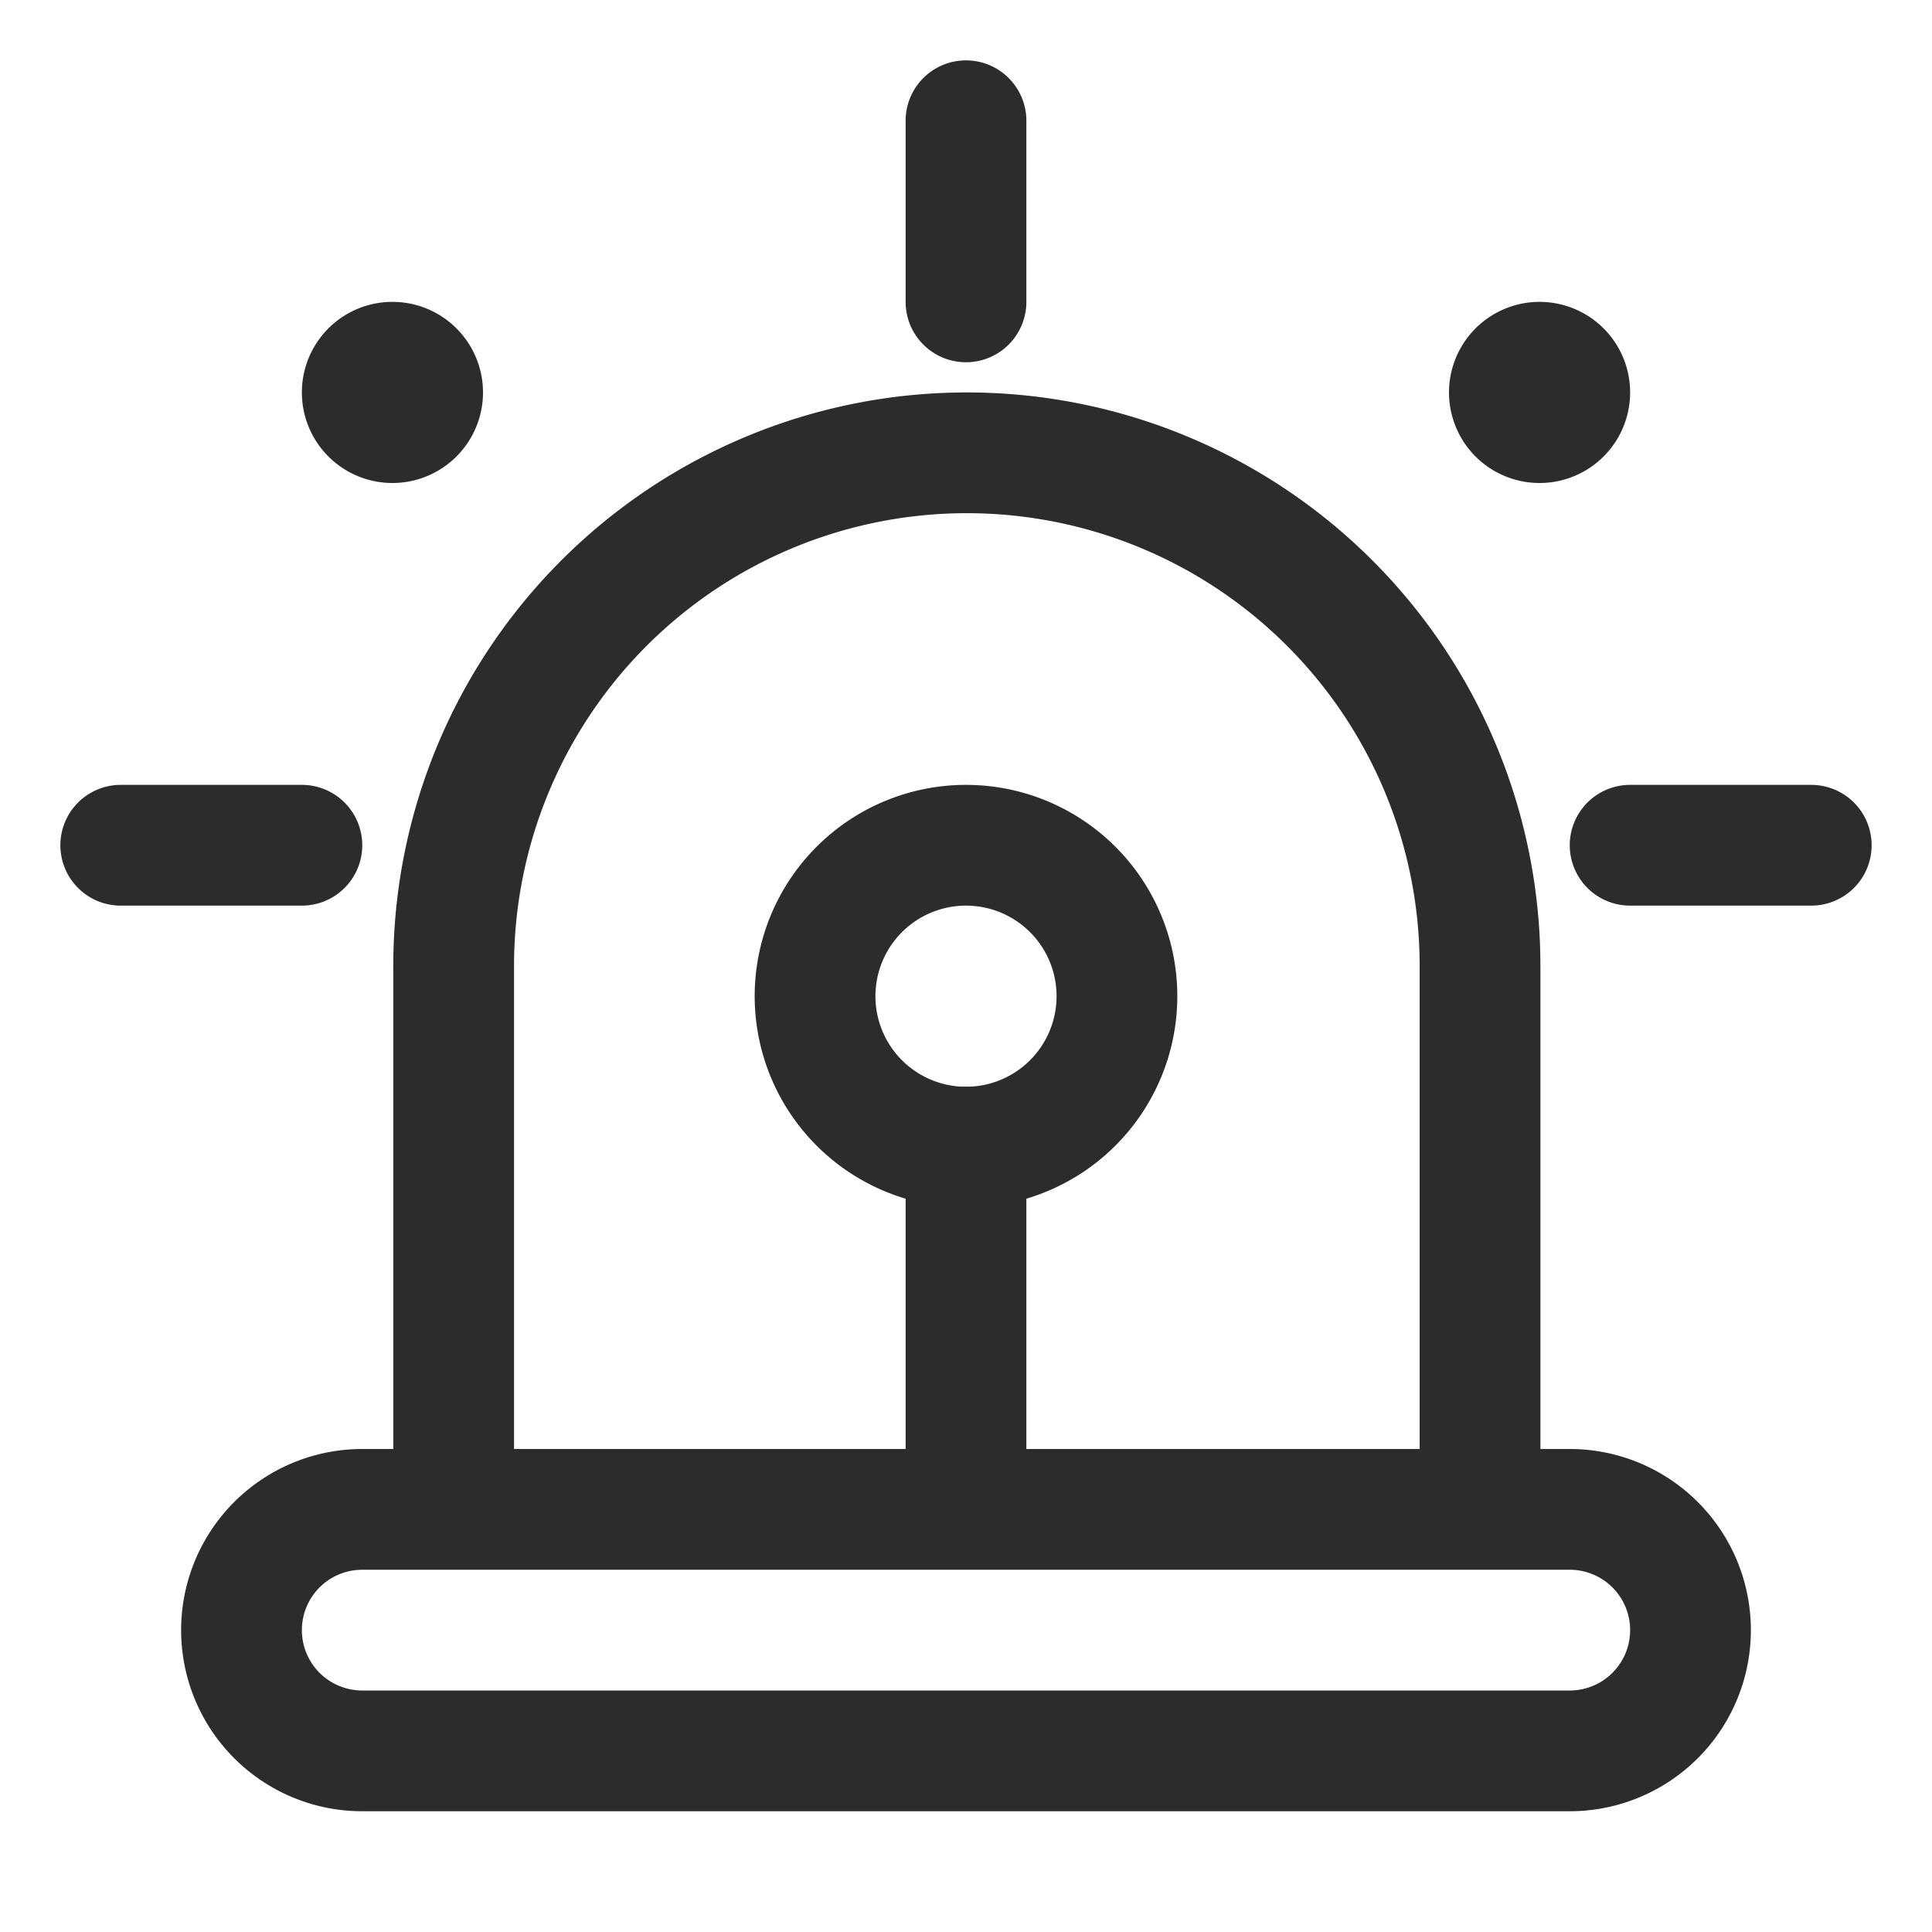
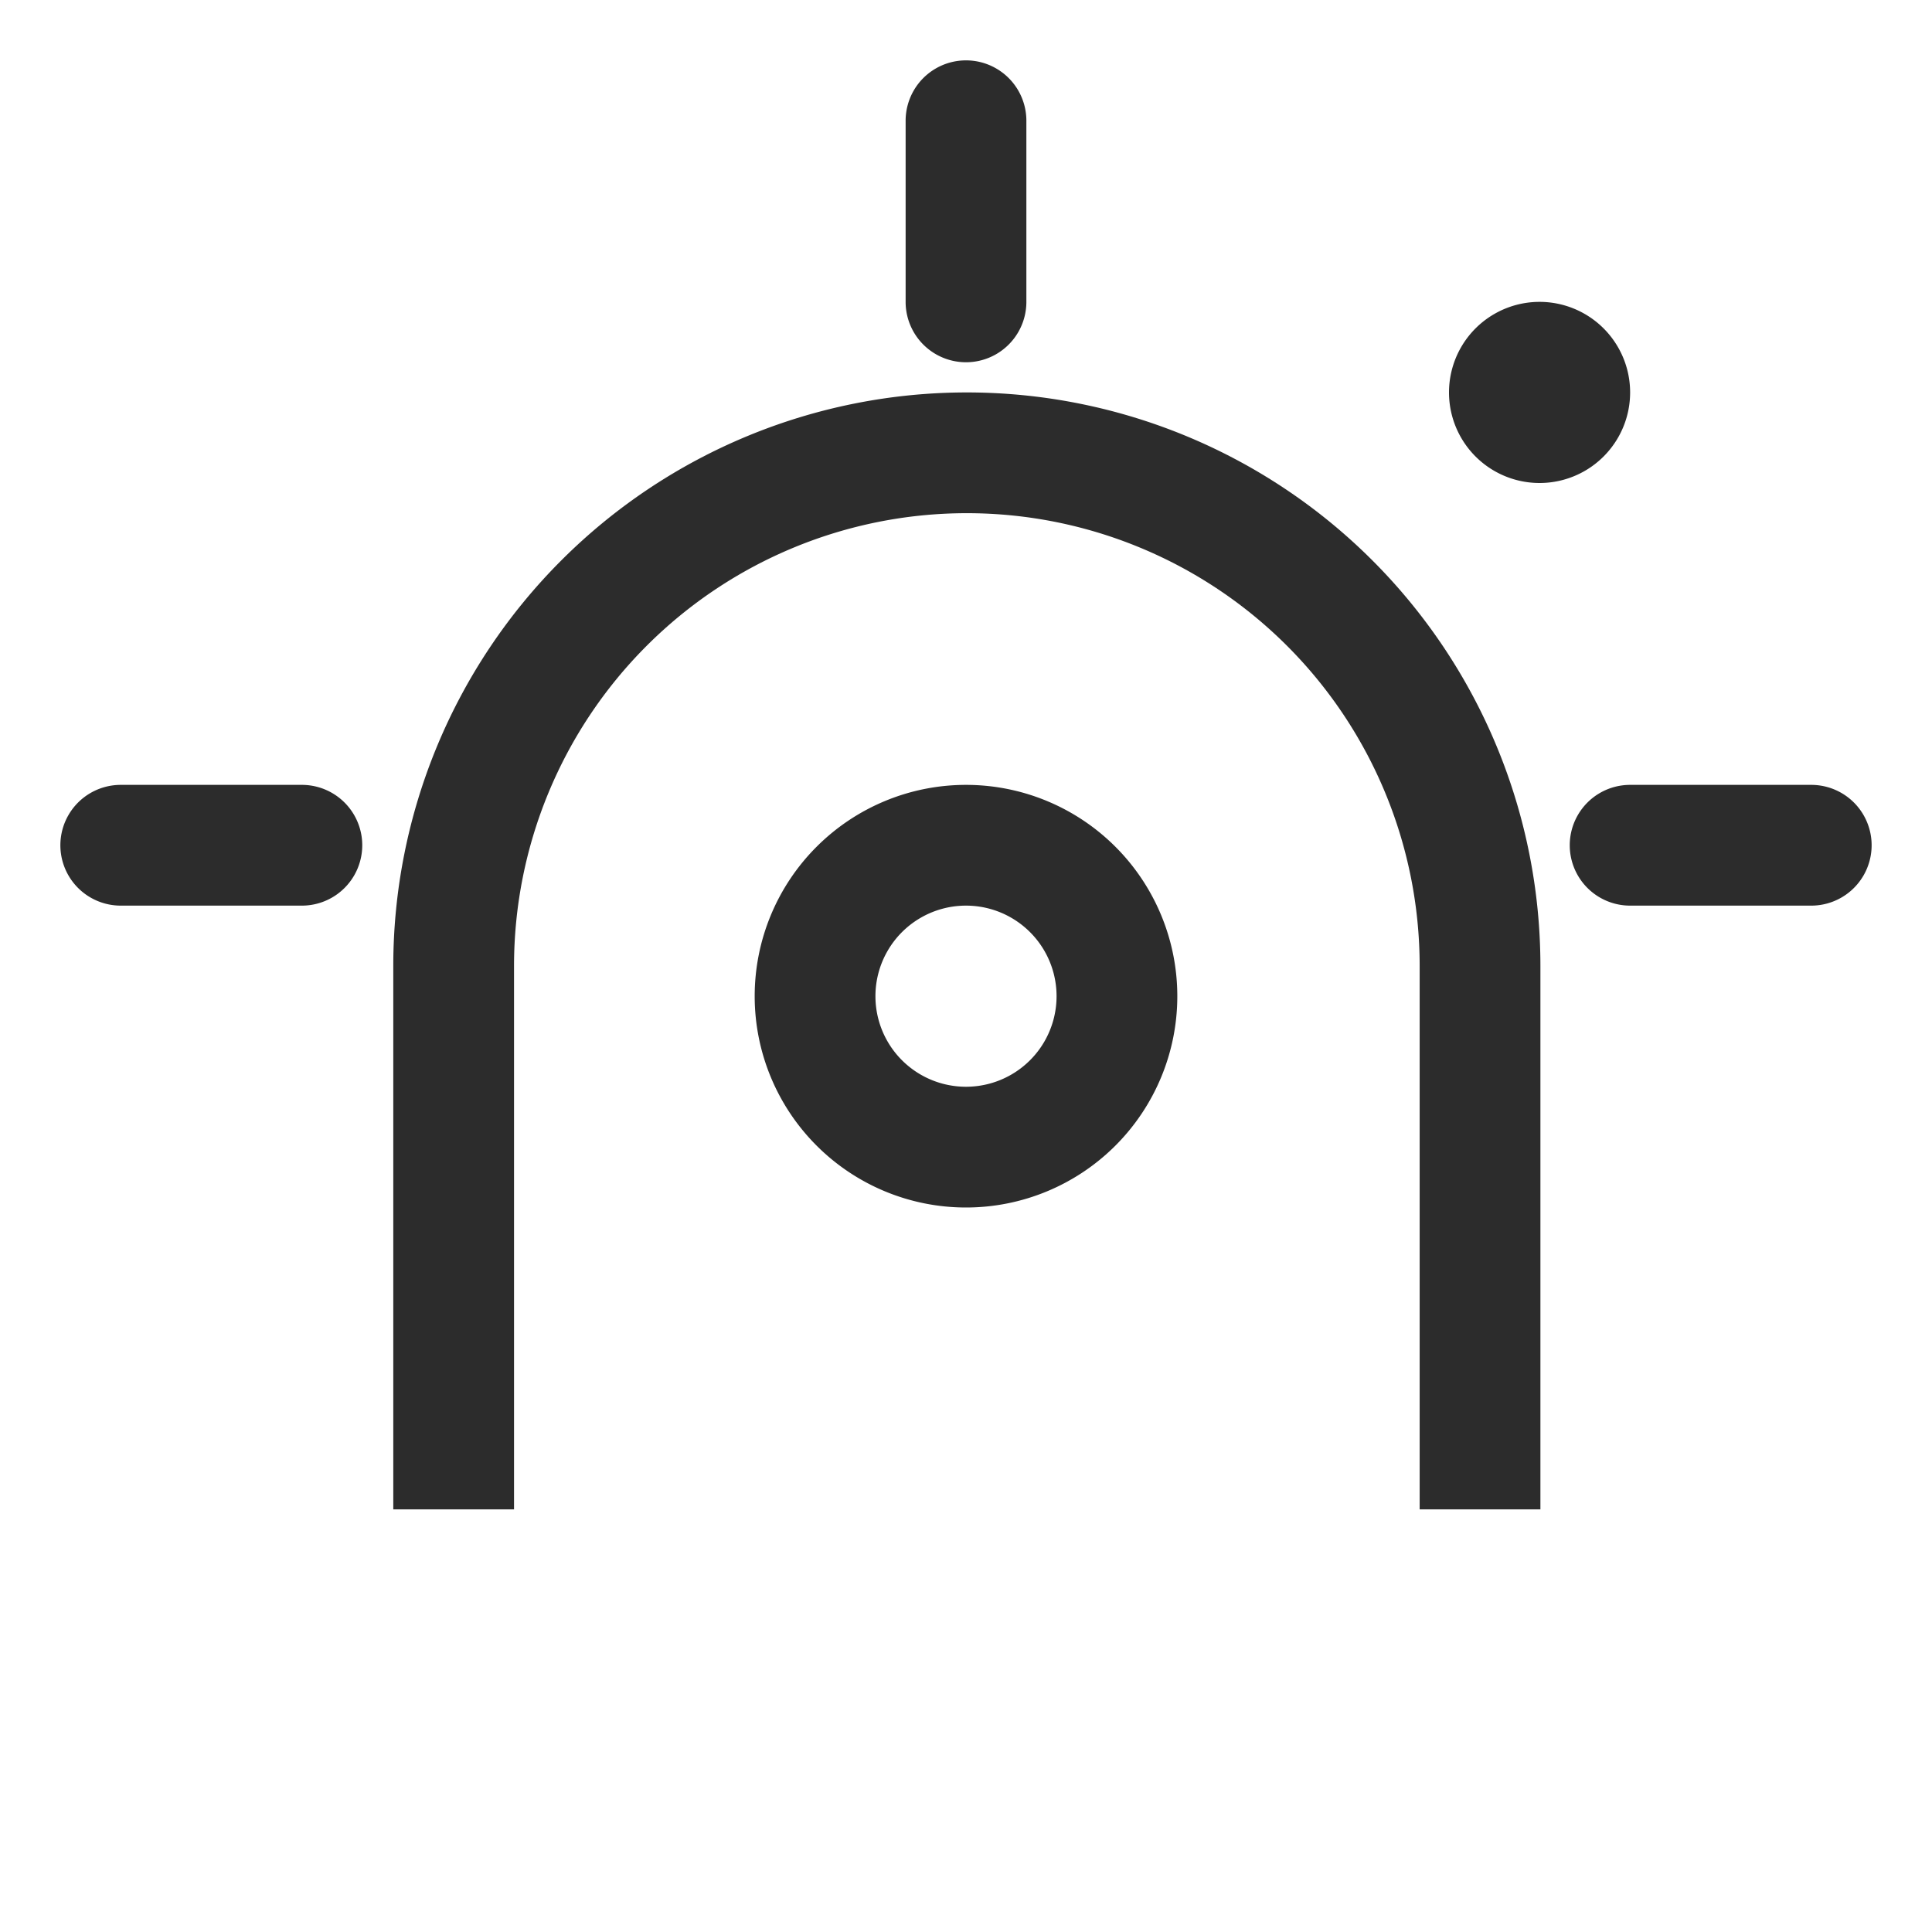
<svg xmlns="http://www.w3.org/2000/svg" class="icon" width="64px" height="64.00px" viewBox="0 0 1024 1024" version="1.1">
-   <path fill="#2c2c2c" d="M192 832a32 32 0 0 0 0 64h640a32 32 0 0 0 0-64H192z m0-64h640a96 96 0 0 1 0 192H192a96 96 0 0 1 0-192z" />
  <path fill="#2c2c2c" d="M816 208m-48 0a48 48 0 1 0 96 0 48 48 0 1 0-96 0Z" />
-   <path fill="#2c2c2c" d="M208 208m-48 0a48 48 0 1 0 96 0 48 48 0 1 0-96 0Z" />
-   <path fill="#2c2c2c" d="M480 608a32 32 0 0 1 64 0v160a32 32 0 0 1-64 0v-160z" />
  <path fill="#2c2c2c" d="M512 640a112 112 0 1 1 0-224 112 112 0 0 1 0 224z m0-64a48 48 0 1 0 0-96 48 48 0 0 0 0 96zM864 480a32 32 0 0 1 0-64h96a32 32 0 0 1 0 64h-96zM64 480a32 32 0 0 1 0-64h96a32 32 0 0 1 0 64H64zM480 64a32 32 0 0 1 64 0v96a32 32 0 0 1-64 0V64z" />
  <path fill="#2c2c2c" d="M272.448 800h-64v-288a304 304 0 0 1 608 0v288h-64v-288a240 240 0 0 0-480 0v288z" />
</svg>